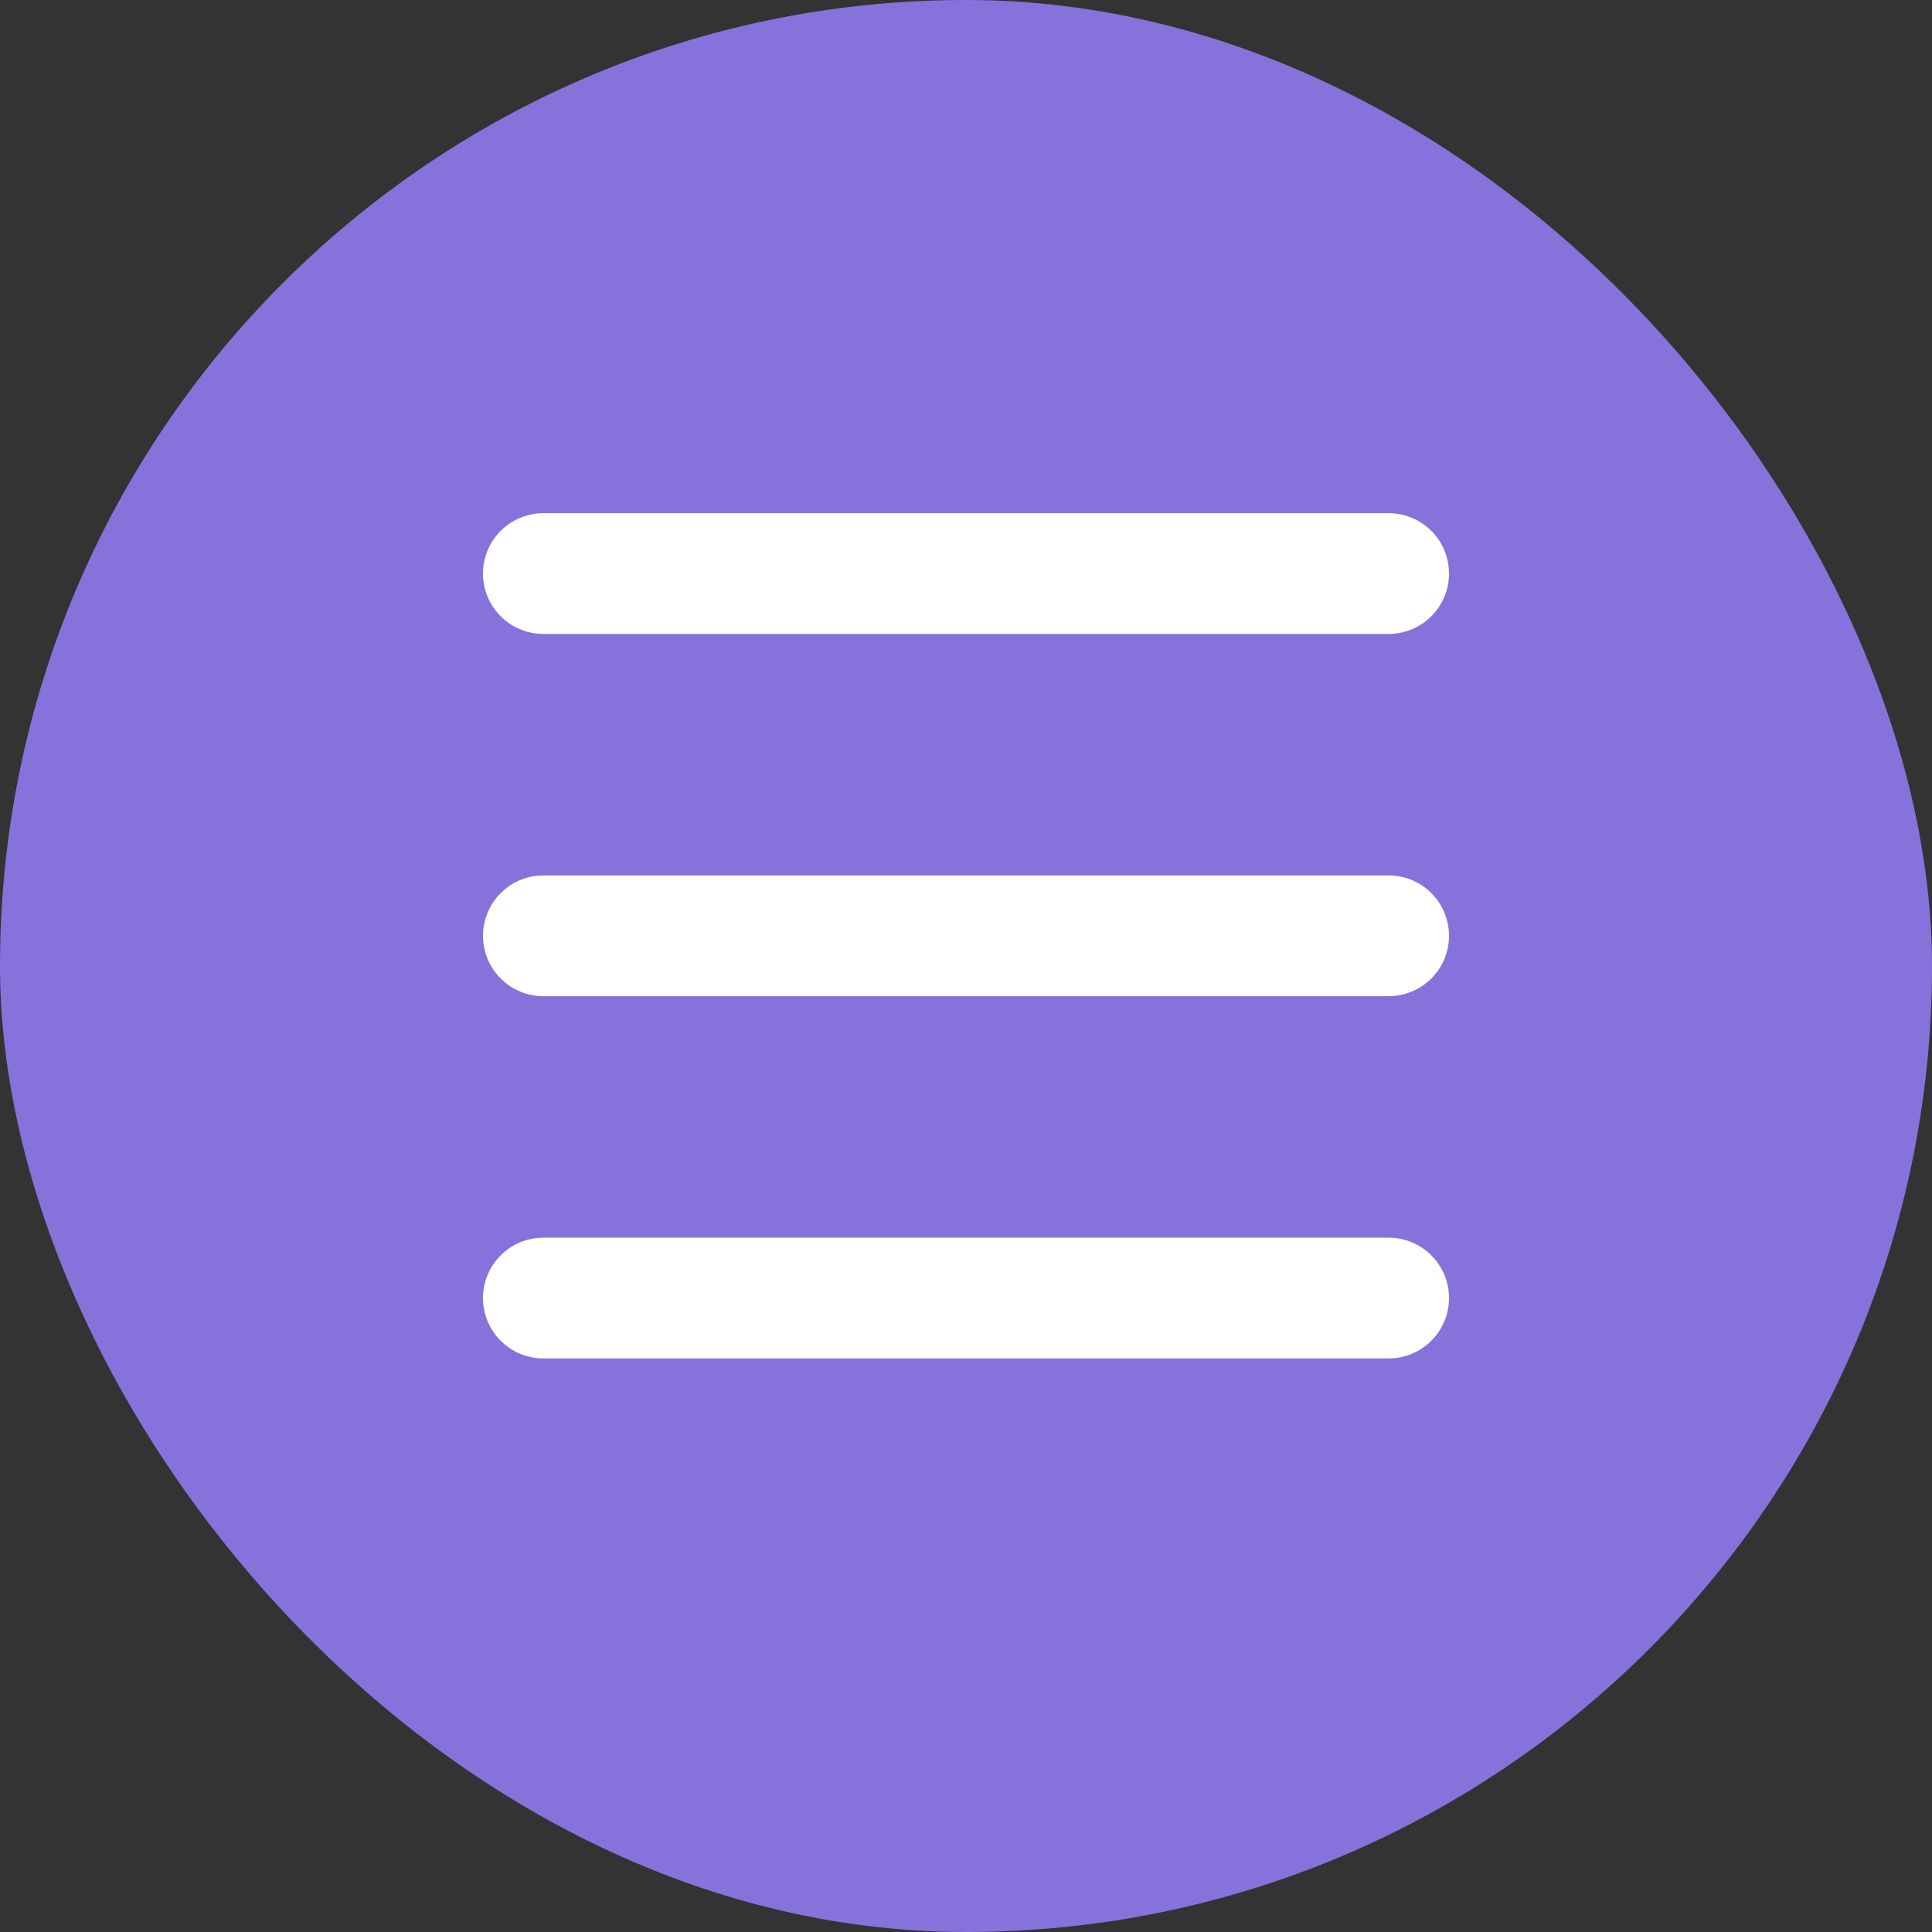
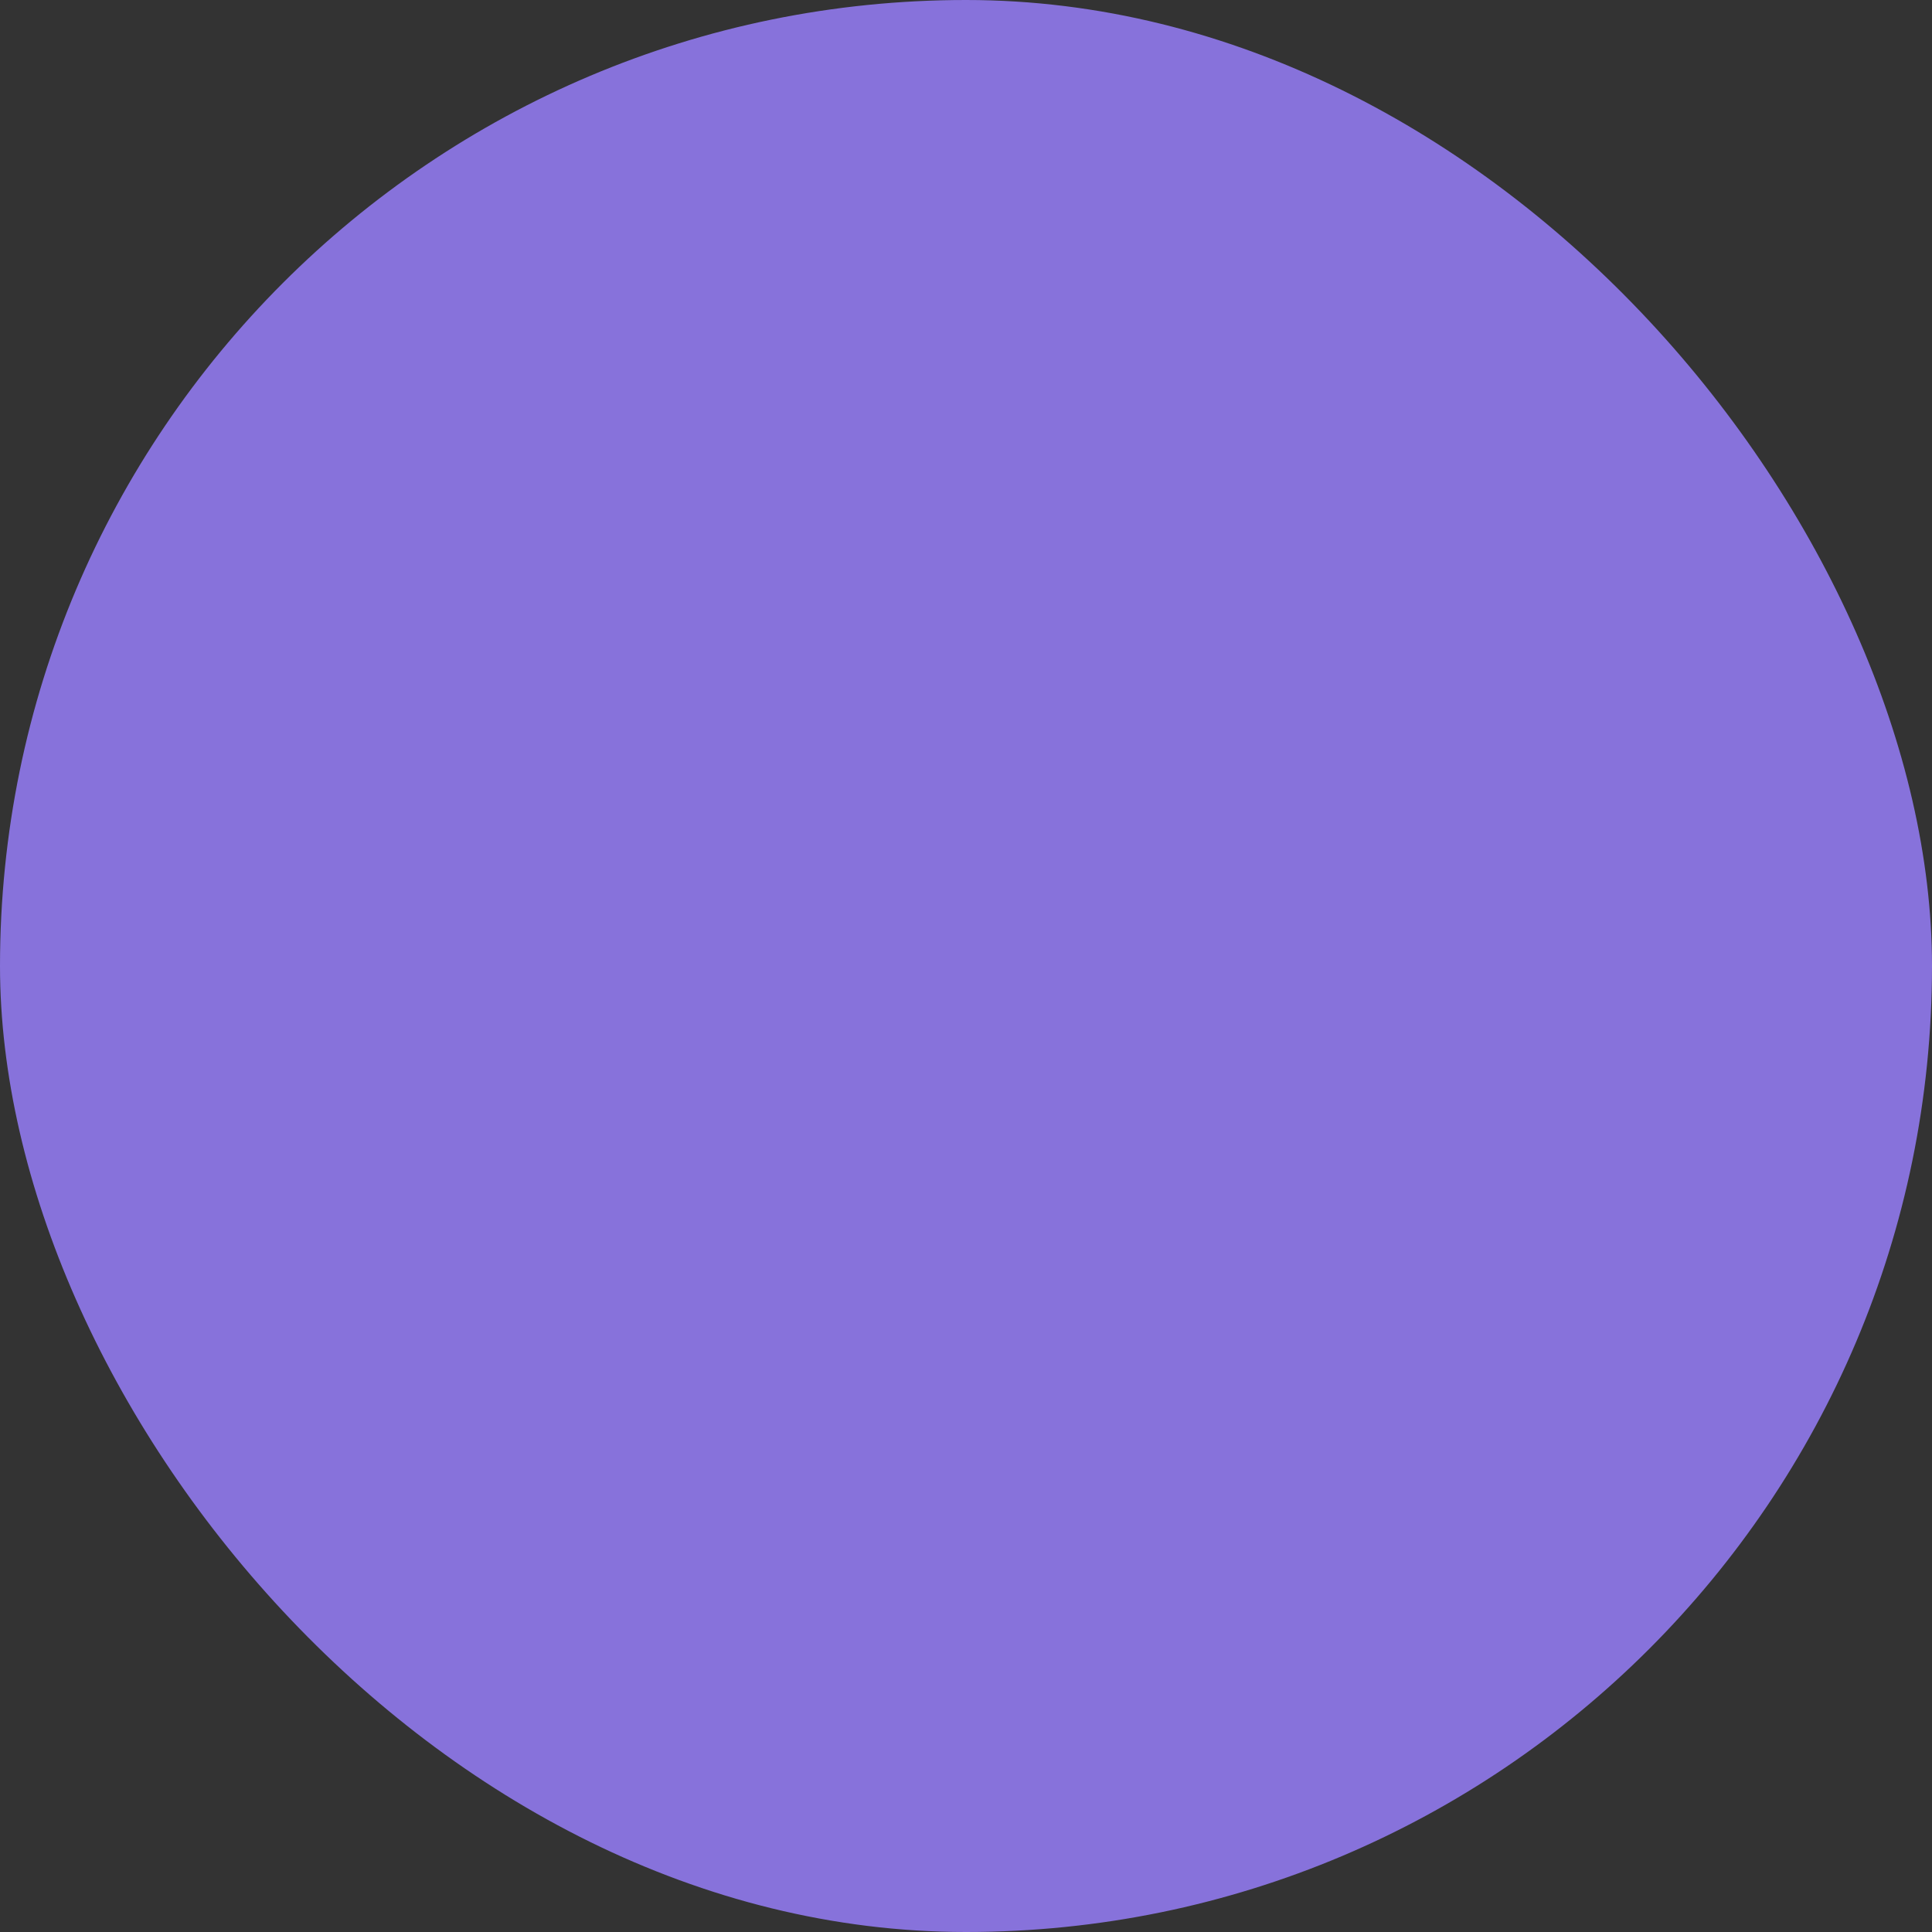
<svg xmlns="http://www.w3.org/2000/svg" width="32" height="32" viewBox="0 0 32 32" fill="none">
  <rect x="0" y="0" width="32" height="32" fill="#333333" stroke="none" />
  <rect width="32" height="32" rx="16" fill="#8772DB" />
-   <path d="M8 9.5C8 9.235 8.105 8.98 8.293 8.793C8.48 8.605 8.735 8.5 9 8.5H23C23.265 8.5 23.52 8.605 23.707 8.793C23.895 8.98 24 9.235 24 9.5C24 9.765 23.895 10.02 23.707 10.207C23.52 10.395 23.265 10.5 23 10.5H9C8.735 10.5 8.48 10.395 8.293 10.207C8.105 10.02 8 9.765 8 9.5ZM8 15.5C8 15.235 8.105 14.98 8.293 14.793C8.48 14.605 8.735 14.5 9 14.5H23C23.265 14.5 23.52 14.605 23.707 14.793C23.895 14.98 24 15.235 24 15.5C24 15.765 23.895 16.02 23.707 16.207C23.52 16.395 23.265 16.5 23 16.5H9C8.735 16.5 8.48 16.395 8.293 16.207C8.105 16.02 8 15.765 8 15.5ZM9 20.5C8.735 20.5 8.48 20.605 8.293 20.793C8.105 20.98 8 21.235 8 21.5C8 21.765 8.105 22.02 8.293 22.207C8.48 22.395 8.735 22.5 9 22.5H23C23.265 22.5 23.52 22.395 23.707 22.207C23.895 22.02 24 21.765 24 21.5C24 21.235 23.895 20.98 23.707 20.793C23.52 20.605 23.265 20.5 23 20.5H9Z" fill="white" />
</svg>